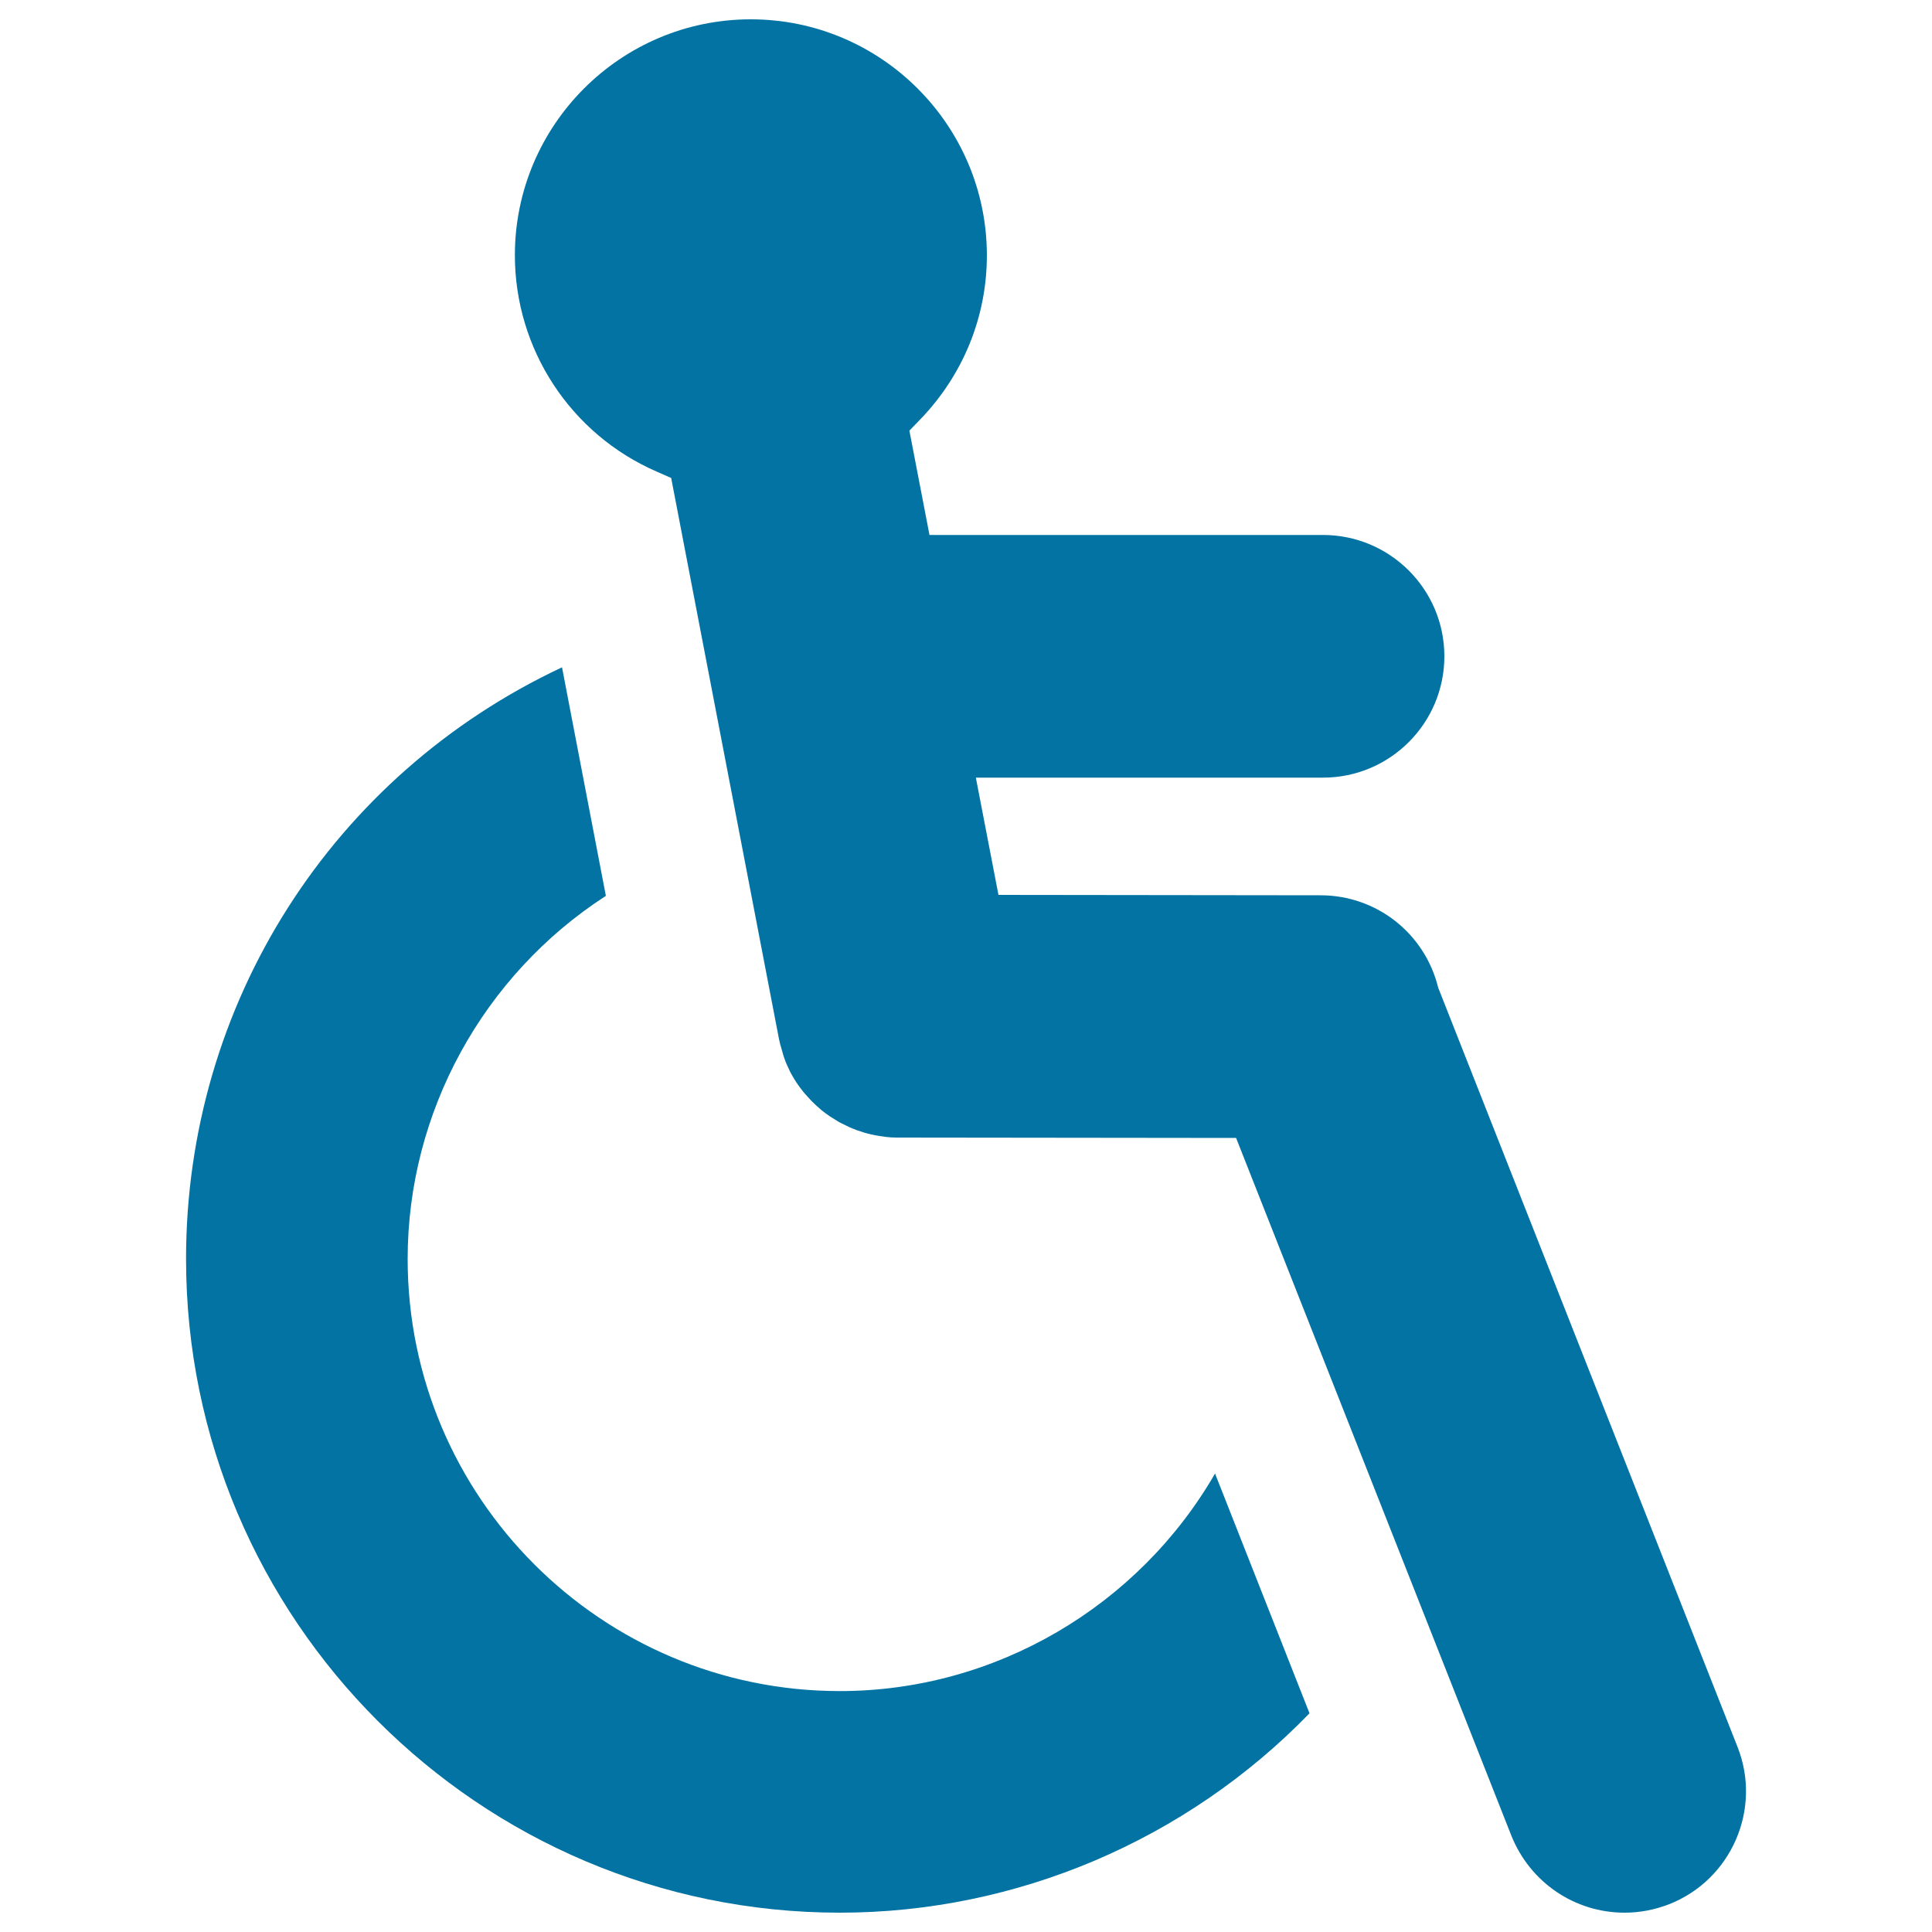
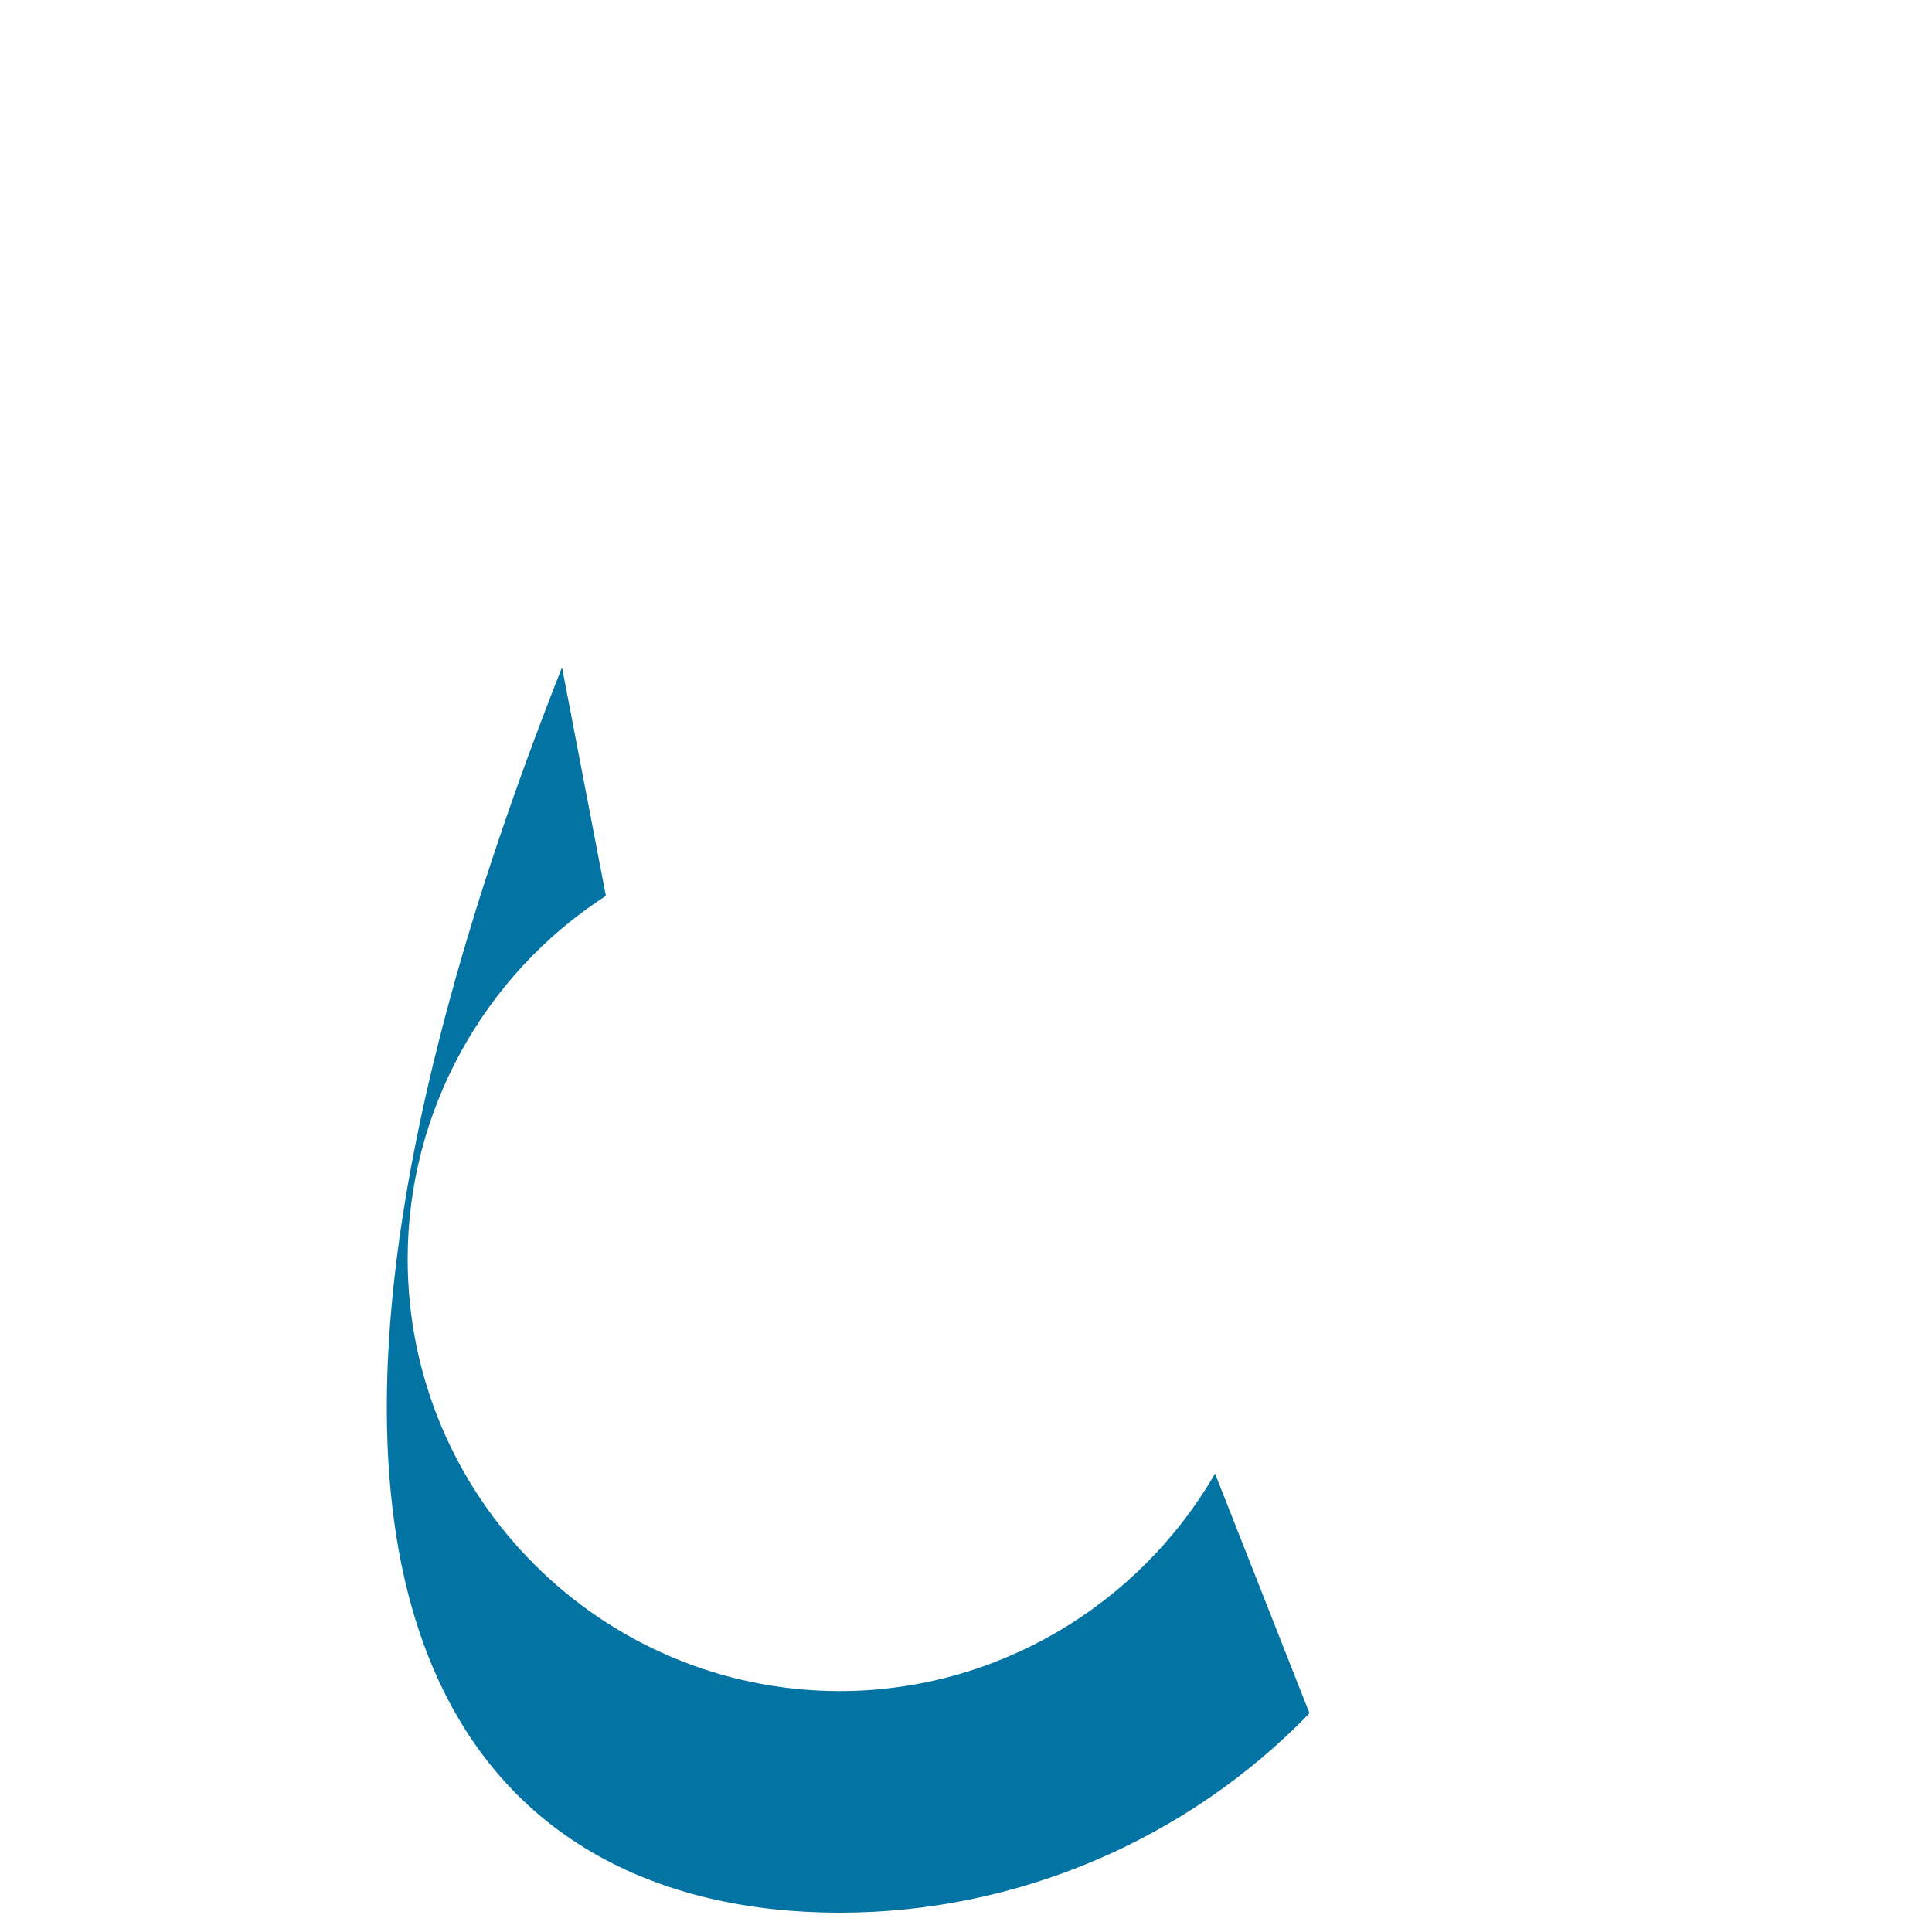
<svg xmlns="http://www.w3.org/2000/svg" viewBox="0 0 1000 1000" style="fill:#0273a2">
  <title>Accesibility Sign SVG icon</title>
  <g>
    <g>
      <g>
-         <path d="M434.7,875.3C311.3,875.3,211,775,211,651.6c0-75.8,39-146.8,102.6-187.9l-22.7-118.3C172,401.2,96.3,519.4,96.3,651.6C96.3,838.2,248.1,990,434.7,990c91.4,0,179.4-37.5,243.1-103.2l-48.9-124.1C589.3,831.3,515.3,875.3,434.7,875.3z" />
+         <path d="M434.7,875.3C311.3,875.3,211,775,211,651.6c0-75.8,39-146.8,102.6-187.9l-22.7-118.3C96.3,838.2,248.1,990,434.7,990c91.4,0,179.4-37.5,243.1-103.2l-48.9-124.1C589.3,831.3,515.3,875.3,434.7,875.3z" />
      </g>
-       <path d="M899.3,904.1L744.4,511.2c-6.9-28.1-31.9-47.8-60.9-47.8l-166.7-0.2l-11.7-60.7h179.7c34.7,0,62.8-28.2,62.8-62.8c0-34.7-28.2-62.8-62.8-62.8H481.1l-10.4-54l5.6-5.8c22.2-23,34.5-53.1,34.5-84.9C510.8,64.8,456,10,388.6,10c-67.4,0-122.1,54.8-122.1,122.1c0,48.6,28.8,92.6,73.4,112l7.5,3.3l55.8,290.4c0.2,1,0.4,1.8,0.6,2.6l1.8,6.3c0.3,0.9,0.7,1.9,1,2.8l0.9,2.1c0.6,1.3,1.1,2.3,1.6,3.4l1,1.8c0.6,1.1,1.3,2.2,2,3.3l1.1,1.6c0.8,1.1,1.6,2.2,2.5,3.3l1,1.2c1,1.1,2,2.2,3,3.3l0.8,0.8c1.4,1.4,2.6,2.5,3.9,3.6l0.9,0.8c1.1,0.9,2.6,2,4.2,3.1l1.6,1c1,0.6,2.1,1.3,3.2,2l1.4,0.7c1.8,0.9,2.8,1.4,3.9,1.9l1.9,0.8c1.4,0.6,2.5,1,3.6,1.3l2.1,0.7c1.3,0.4,2.5,0.7,3.8,1l1.9,0.4c1.5,0.3,3,0.5,4.6,0.7l1.2,0.2c1.7,0.2,3.6,0.3,5.5,0.3l0.9,0l174.7,0.2l142.5,361.2C792,974.3,815,990,840.9,990c7.9,0,15.6-1.5,23.1-4.4C896.2,972.9,912.1,936.3,899.3,904.1z" />
    </g>
  </g>
</svg>